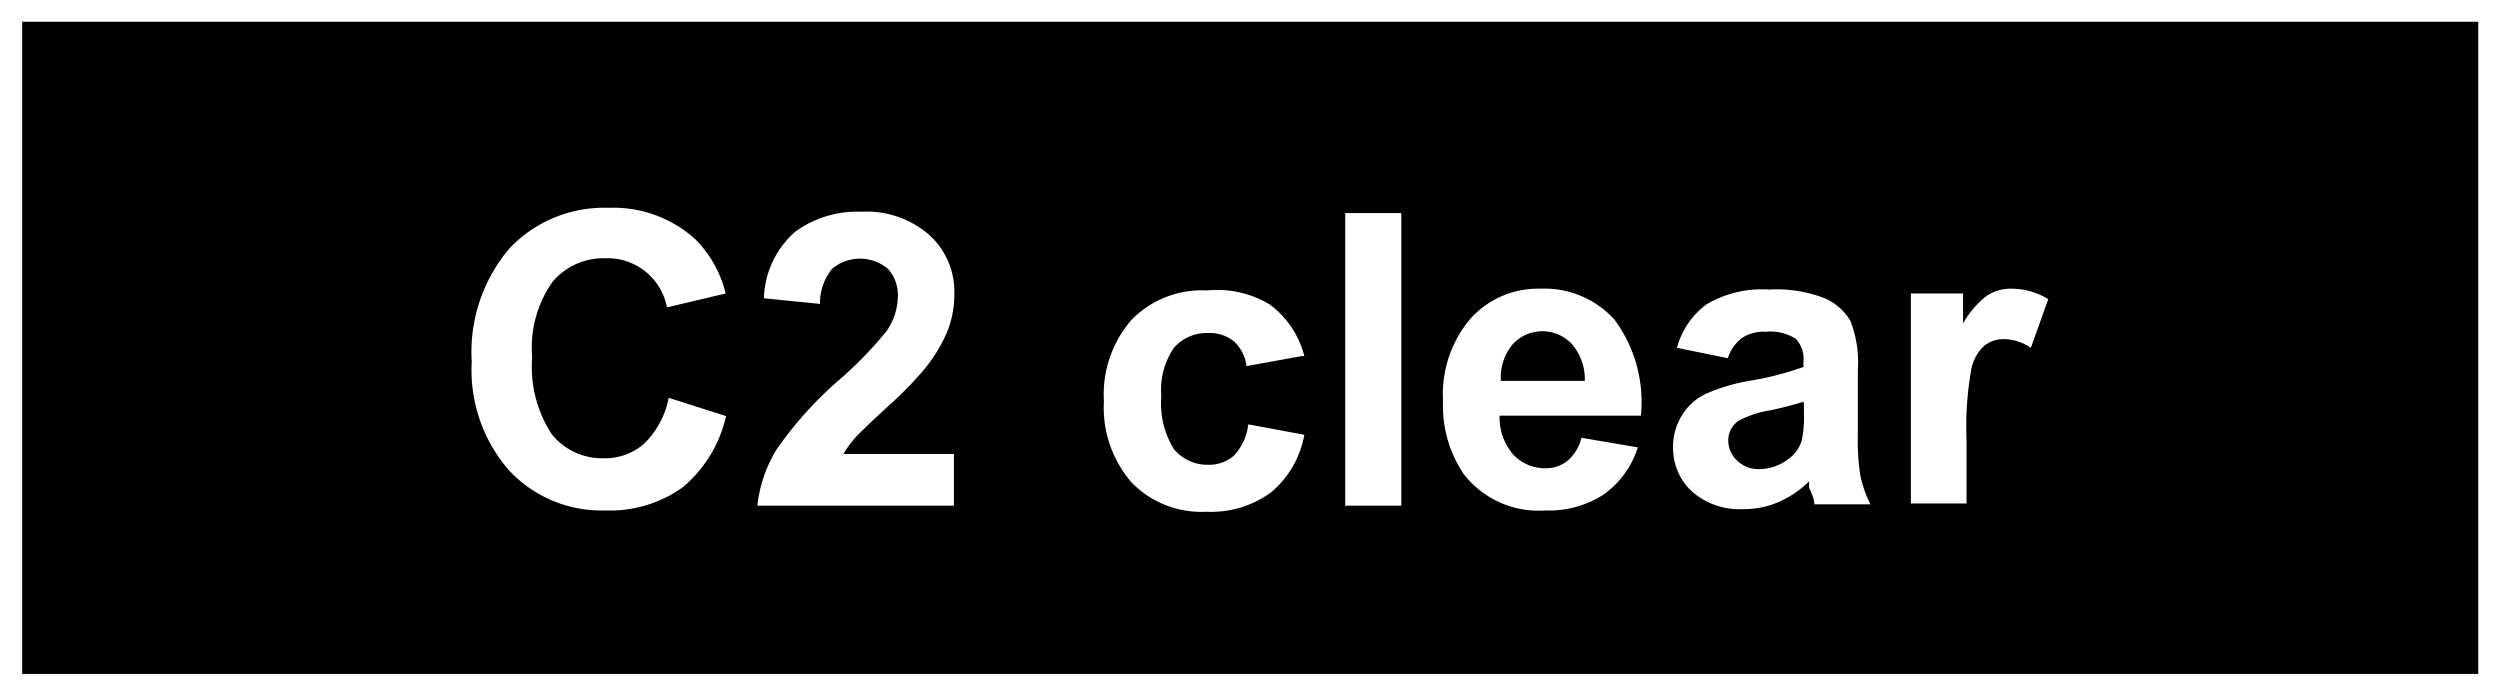
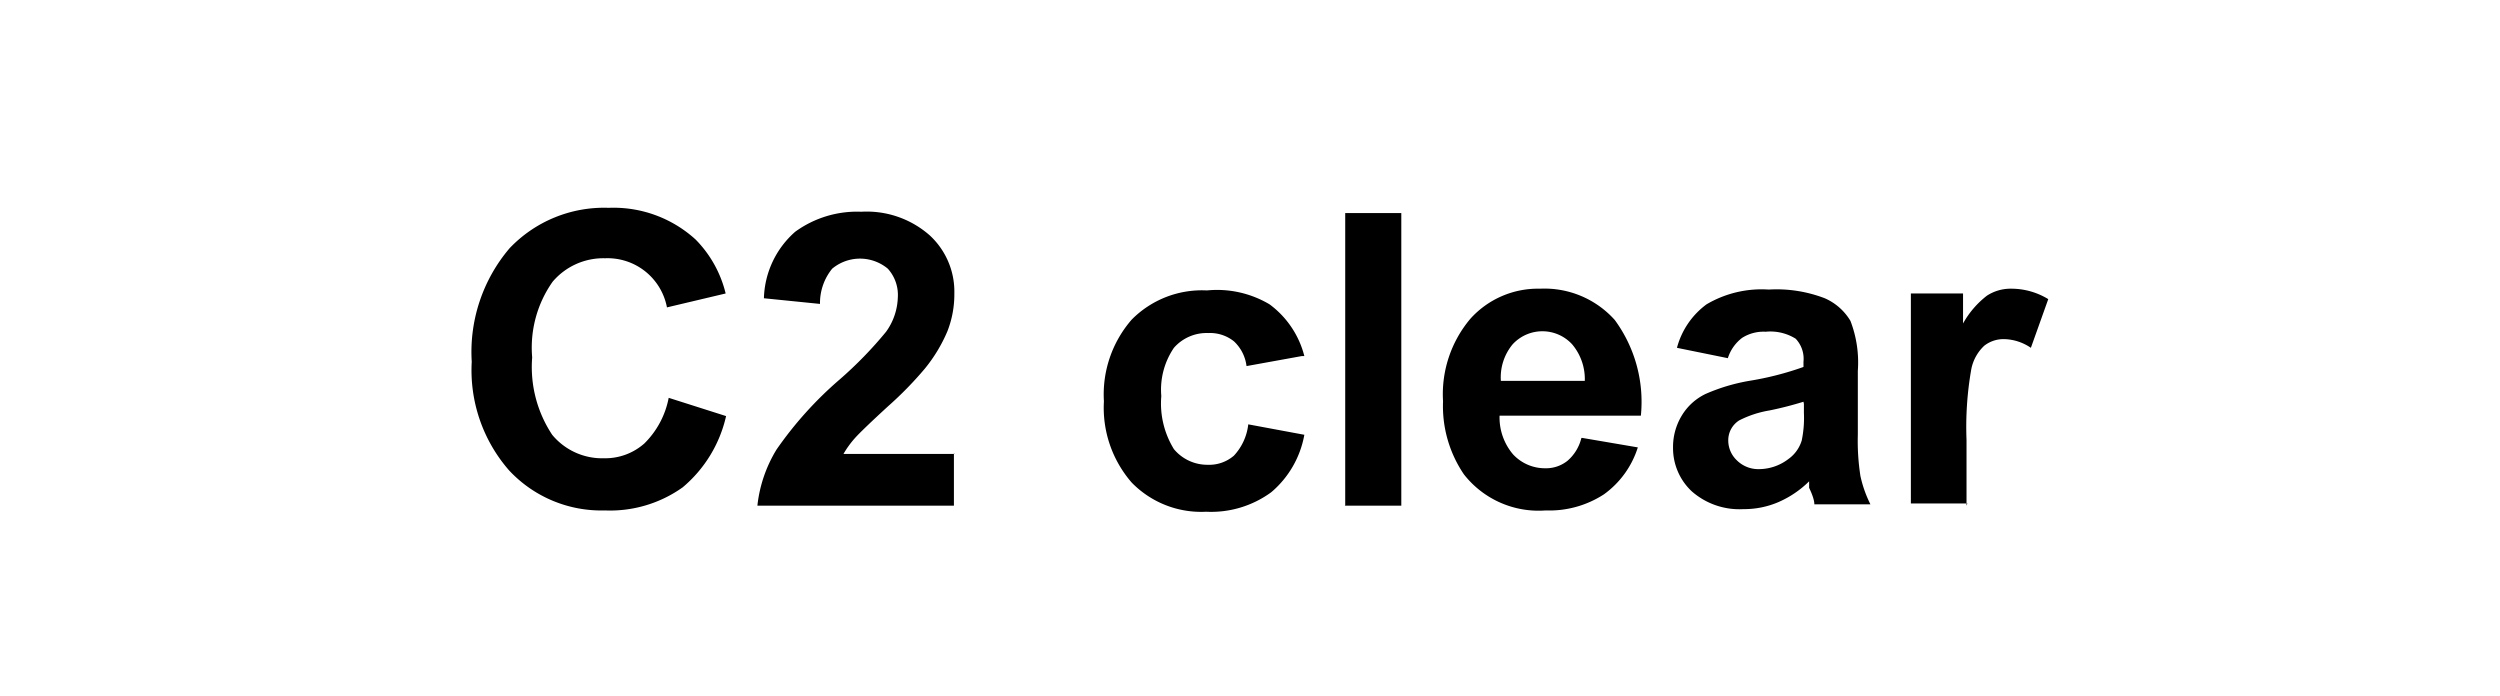
<svg xmlns="http://www.w3.org/2000/svg" id="レイヤー_1" data-name="レイヤー 1" width="57.5" height="16" viewBox="0 0 57.5 16">
  <defs>
    <style>
      .cls-1 {
        fill: none;
      }
    </style>
  </defs>
  <title>icon_c2-clear</title>
-   <rect class="cls-1" width="57.5" height="16" />
-   <path d="M0.51,0.5v15H57V0.5H0.51ZM15.38,9.15L16.7,9.57a3,3,0,0,1-1,1.64,2.88,2.88,0,0,1-1.79.53,2.9,2.9,0,0,1-2.2-.92,3.5,3.5,0,0,1-.86-2.5,3.68,3.68,0,0,1,.87-2.61A3,3,0,0,1,14,4.78a2.8,2.8,0,0,1,2,.73,2.66,2.66,0,0,1,.69,1.24l-1.35.32a1.39,1.39,0,0,0-1.42-1.13,1.53,1.53,0,0,0-1.21.54,2.63,2.63,0,0,0-.47,1.74A2.82,2.82,0,0,0,12.7,10a1.49,1.49,0,0,0,1.19.54,1.36,1.36,0,0,0,.93-0.34A2,2,0,0,0,15.38,9.15Zm6.56,1.28v1.2H17.42a3.12,3.12,0,0,1,.44-1.29,8.56,8.56,0,0,1,1.45-1.61,9.12,9.12,0,0,0,1.07-1.1,1.42,1.42,0,0,0,.27-0.79,0.9,0.9,0,0,0-.23-0.66,1,1,0,0,0-1.28,0,1.25,1.25,0,0,0-.28.81l-1.29-.13a2.11,2.11,0,0,1,.72-1.53,2.42,2.42,0,0,1,1.52-.46,2.19,2.19,0,0,1,1.57.54,1.76,1.76,0,0,1,.57,1.34,2.33,2.33,0,0,1-.16.87,3.53,3.53,0,0,1-.52.86,8.26,8.26,0,0,1-.84.86q-0.61.56-.77,0.74a2.22,2.22,0,0,0-.26.36h2.56Zm8-2.24-1.27.23a0.93,0.93,0,0,0-.29-0.57,0.88,0.88,0,0,0-.59-0.19A1,1,0,0,0,27,8a1.71,1.71,0,0,0-.29,1.11A2,2,0,0,0,27,10.33a1,1,0,0,0,.78.36,0.87,0.87,0,0,0,.6-0.21,1.26,1.26,0,0,0,.33-0.72L30,10a2.25,2.25,0,0,1-.76,1.32,2.34,2.34,0,0,1-1.5.45,2.23,2.23,0,0,1-1.71-.67,2.62,2.62,0,0,1-.64-1.87,2.62,2.62,0,0,1,.64-1.88,2.27,2.27,0,0,1,1.73-.67A2.36,2.36,0,0,1,29.2,7,2.13,2.13,0,0,1,30,8.19Zm1,3.43V4.9h1.29v6.73H30.93Zm5.44-1.55,1.29,0.22a2.11,2.11,0,0,1-.78,1.08,2.3,2.3,0,0,1-1.34.37,2.18,2.18,0,0,1-1.88-.83,2.79,2.79,0,0,1-.48-1.68,2.69,2.69,0,0,1,.63-1.9,2.09,2.09,0,0,1,1.6-.69,2.17,2.17,0,0,1,1.72.72,3.18,3.18,0,0,1,.6,2.2H34.49a1.31,1.31,0,0,0,.31.89,1,1,0,0,0,.74.32,0.79,0.79,0,0,0,.51-0.17A1,1,0,0,0,36.37,10.08Zm0.07-1.3a1.24,1.24,0,0,0-.29-0.85,0.93,0.93,0,0,0-1.37,0,1.19,1.19,0,0,0-.27.84h1.93Zm3.3-.53L38.57,8a1.82,1.82,0,0,1,.68-1,2.49,2.49,0,0,1,1.43-.34,3.09,3.09,0,0,1,1.29.2,1.29,1.29,0,0,1,.59.52,2.66,2.66,0,0,1,.17,1.15V10a5.23,5.23,0,0,0,.06.95,2.76,2.76,0,0,0,.23.65H41.73q0-.13-0.12-0.38l0-.15a2.32,2.32,0,0,1-.71.48,2,2,0,0,1-.8.16,1.66,1.66,0,0,1-1.19-.41,1.36,1.36,0,0,1-.43-1,1.39,1.39,0,0,1,.2-0.74,1.29,1.29,0,0,1,.55-0.5,4.31,4.31,0,0,1,1-.3,7,7,0,0,0,1.25-.32V8.32a0.67,0.67,0,0,0-.18-0.53,1.1,1.1,0,0,0-.69-0.16,0.92,0.92,0,0,0-.54.14A0.94,0.94,0,0,0,39.74,8.24Zm1.73,1a8.05,8.05,0,0,1-.78.2,2.38,2.38,0,0,0-.7.23,0.54,0.54,0,0,0-.25.45,0.63,0.63,0,0,0,.2.47,0.7,0.7,0,0,0,.51.2,1.12,1.12,0,0,0,.67-0.23,0.81,0.81,0,0,0,.31-0.43,2.54,2.54,0,0,0,.05-0.63V9.29Zm3.77,2.34H43.95V6.75h1.2V7.44A2.09,2.09,0,0,1,45.7,6.8a1,1,0,0,1,.56-0.16,1.63,1.63,0,0,1,.85.24L46.71,8A1.13,1.13,0,0,0,46.1,7.8a0.72,0.72,0,0,0-.46.15,1,1,0,0,0-.3.54,7.67,7.67,0,0,0-.11,1.63v1.51Z" />
+   <path d="M0.51,0.5H57V0.5H0.51ZM15.38,9.15L16.7,9.57a3,3,0,0,1-1,1.64,2.88,2.88,0,0,1-1.79.53,2.9,2.9,0,0,1-2.2-.92,3.5,3.5,0,0,1-.86-2.5,3.68,3.68,0,0,1,.87-2.61A3,3,0,0,1,14,4.78a2.8,2.8,0,0,1,2,.73,2.66,2.66,0,0,1,.69,1.24l-1.35.32a1.39,1.39,0,0,0-1.42-1.13,1.53,1.53,0,0,0-1.21.54,2.63,2.63,0,0,0-.47,1.74A2.82,2.82,0,0,0,12.7,10a1.49,1.49,0,0,0,1.19.54,1.36,1.36,0,0,0,.93-0.34A2,2,0,0,0,15.38,9.15Zm6.56,1.28v1.2H17.42a3.12,3.12,0,0,1,.44-1.29,8.56,8.56,0,0,1,1.45-1.61,9.12,9.12,0,0,0,1.07-1.1,1.42,1.42,0,0,0,.27-0.79,0.9,0.9,0,0,0-.23-0.66,1,1,0,0,0-1.28,0,1.25,1.25,0,0,0-.28.81l-1.29-.13a2.11,2.11,0,0,1,.72-1.53,2.42,2.42,0,0,1,1.52-.46,2.19,2.19,0,0,1,1.57.54,1.76,1.76,0,0,1,.57,1.34,2.33,2.33,0,0,1-.16.87,3.53,3.53,0,0,1-.52.86,8.26,8.26,0,0,1-.84.86q-0.61.56-.77,0.74a2.22,2.22,0,0,0-.26.36h2.56Zm8-2.24-1.27.23a0.93,0.93,0,0,0-.29-0.57,0.88,0.88,0,0,0-.59-0.19A1,1,0,0,0,27,8a1.71,1.71,0,0,0-.29,1.11A2,2,0,0,0,27,10.33a1,1,0,0,0,.78.36,0.87,0.87,0,0,0,.6-0.21,1.26,1.26,0,0,0,.33-0.72L30,10a2.25,2.25,0,0,1-.76,1.32,2.34,2.34,0,0,1-1.5.45,2.23,2.23,0,0,1-1.71-.67,2.62,2.62,0,0,1-.64-1.87,2.62,2.62,0,0,1,.64-1.88,2.27,2.27,0,0,1,1.73-.67A2.36,2.36,0,0,1,29.2,7,2.13,2.13,0,0,1,30,8.19Zm1,3.43V4.9h1.29v6.73H30.93Zm5.44-1.55,1.29,0.22a2.11,2.11,0,0,1-.78,1.08,2.3,2.3,0,0,1-1.34.37,2.18,2.18,0,0,1-1.88-.83,2.79,2.79,0,0,1-.48-1.68,2.69,2.69,0,0,1,.63-1.9,2.09,2.09,0,0,1,1.6-.69,2.17,2.17,0,0,1,1.72.72,3.18,3.18,0,0,1,.6,2.2H34.49a1.31,1.31,0,0,0,.31.89,1,1,0,0,0,.74.32,0.79,0.79,0,0,0,.51-0.17A1,1,0,0,0,36.37,10.08Zm0.07-1.3a1.24,1.24,0,0,0-.29-0.85,0.93,0.93,0,0,0-1.37,0,1.19,1.19,0,0,0-.27.84h1.93Zm3.3-.53L38.57,8a1.82,1.82,0,0,1,.68-1,2.49,2.49,0,0,1,1.43-.34,3.09,3.09,0,0,1,1.29.2,1.29,1.29,0,0,1,.59.52,2.66,2.66,0,0,1,.17,1.15V10a5.23,5.23,0,0,0,.06.95,2.76,2.76,0,0,0,.23.65H41.73q0-.13-0.12-0.38l0-.15a2.32,2.32,0,0,1-.71.48,2,2,0,0,1-.8.16,1.66,1.66,0,0,1-1.19-.41,1.36,1.36,0,0,1-.43-1,1.39,1.39,0,0,1,.2-0.74,1.29,1.29,0,0,1,.55-0.5,4.31,4.31,0,0,1,1-.3,7,7,0,0,0,1.25-.32V8.32a0.67,0.67,0,0,0-.18-0.53,1.1,1.1,0,0,0-.69-0.16,0.92,0.92,0,0,0-.54.14A0.94,0.94,0,0,0,39.74,8.24Zm1.73,1a8.05,8.05,0,0,1-.78.2,2.38,2.38,0,0,0-.7.23,0.54,0.54,0,0,0-.25.45,0.63,0.63,0,0,0,.2.47,0.7,0.7,0,0,0,.51.2,1.12,1.12,0,0,0,.67-0.23,0.81,0.81,0,0,0,.31-0.43,2.54,2.54,0,0,0,.05-0.63V9.29Zm3.77,2.34H43.95V6.75h1.2V7.44A2.09,2.09,0,0,1,45.7,6.8a1,1,0,0,1,.56-0.16,1.63,1.63,0,0,1,.85.24L46.71,8A1.13,1.13,0,0,0,46.1,7.8a0.72,0.72,0,0,0-.46.15,1,1,0,0,0-.3.54,7.67,7.67,0,0,0-.11,1.63v1.51Z" />
</svg>